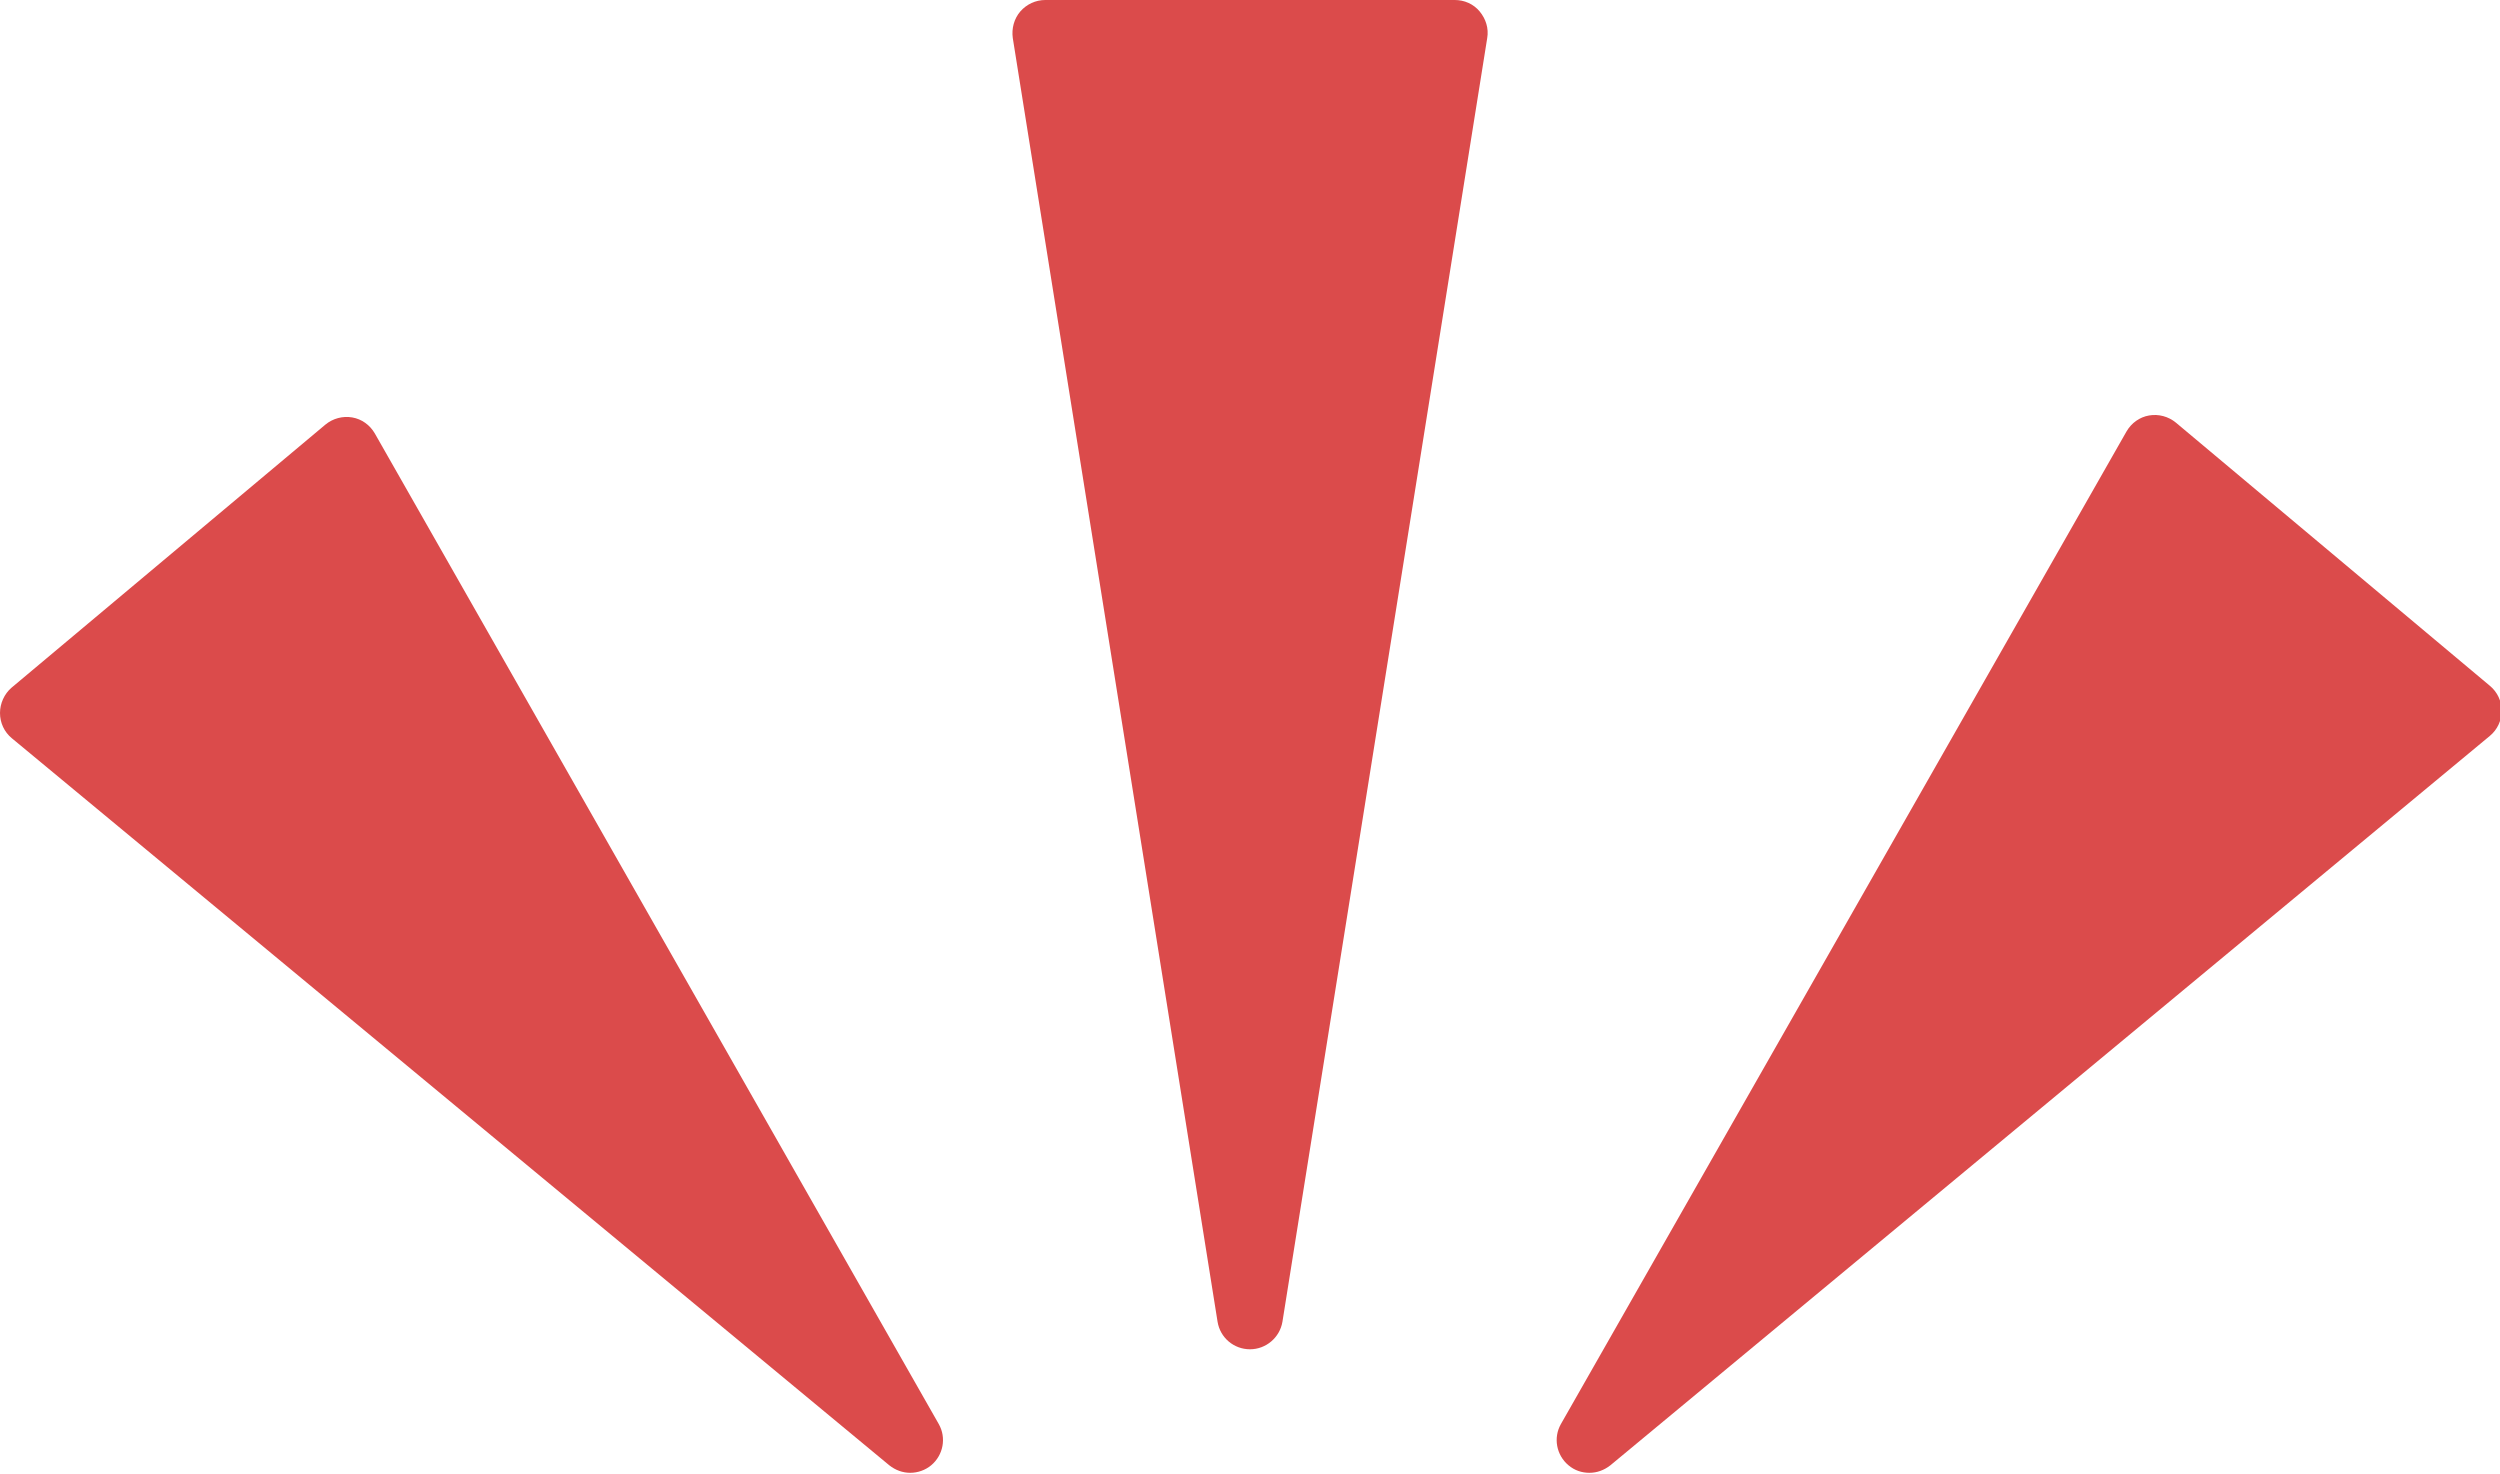
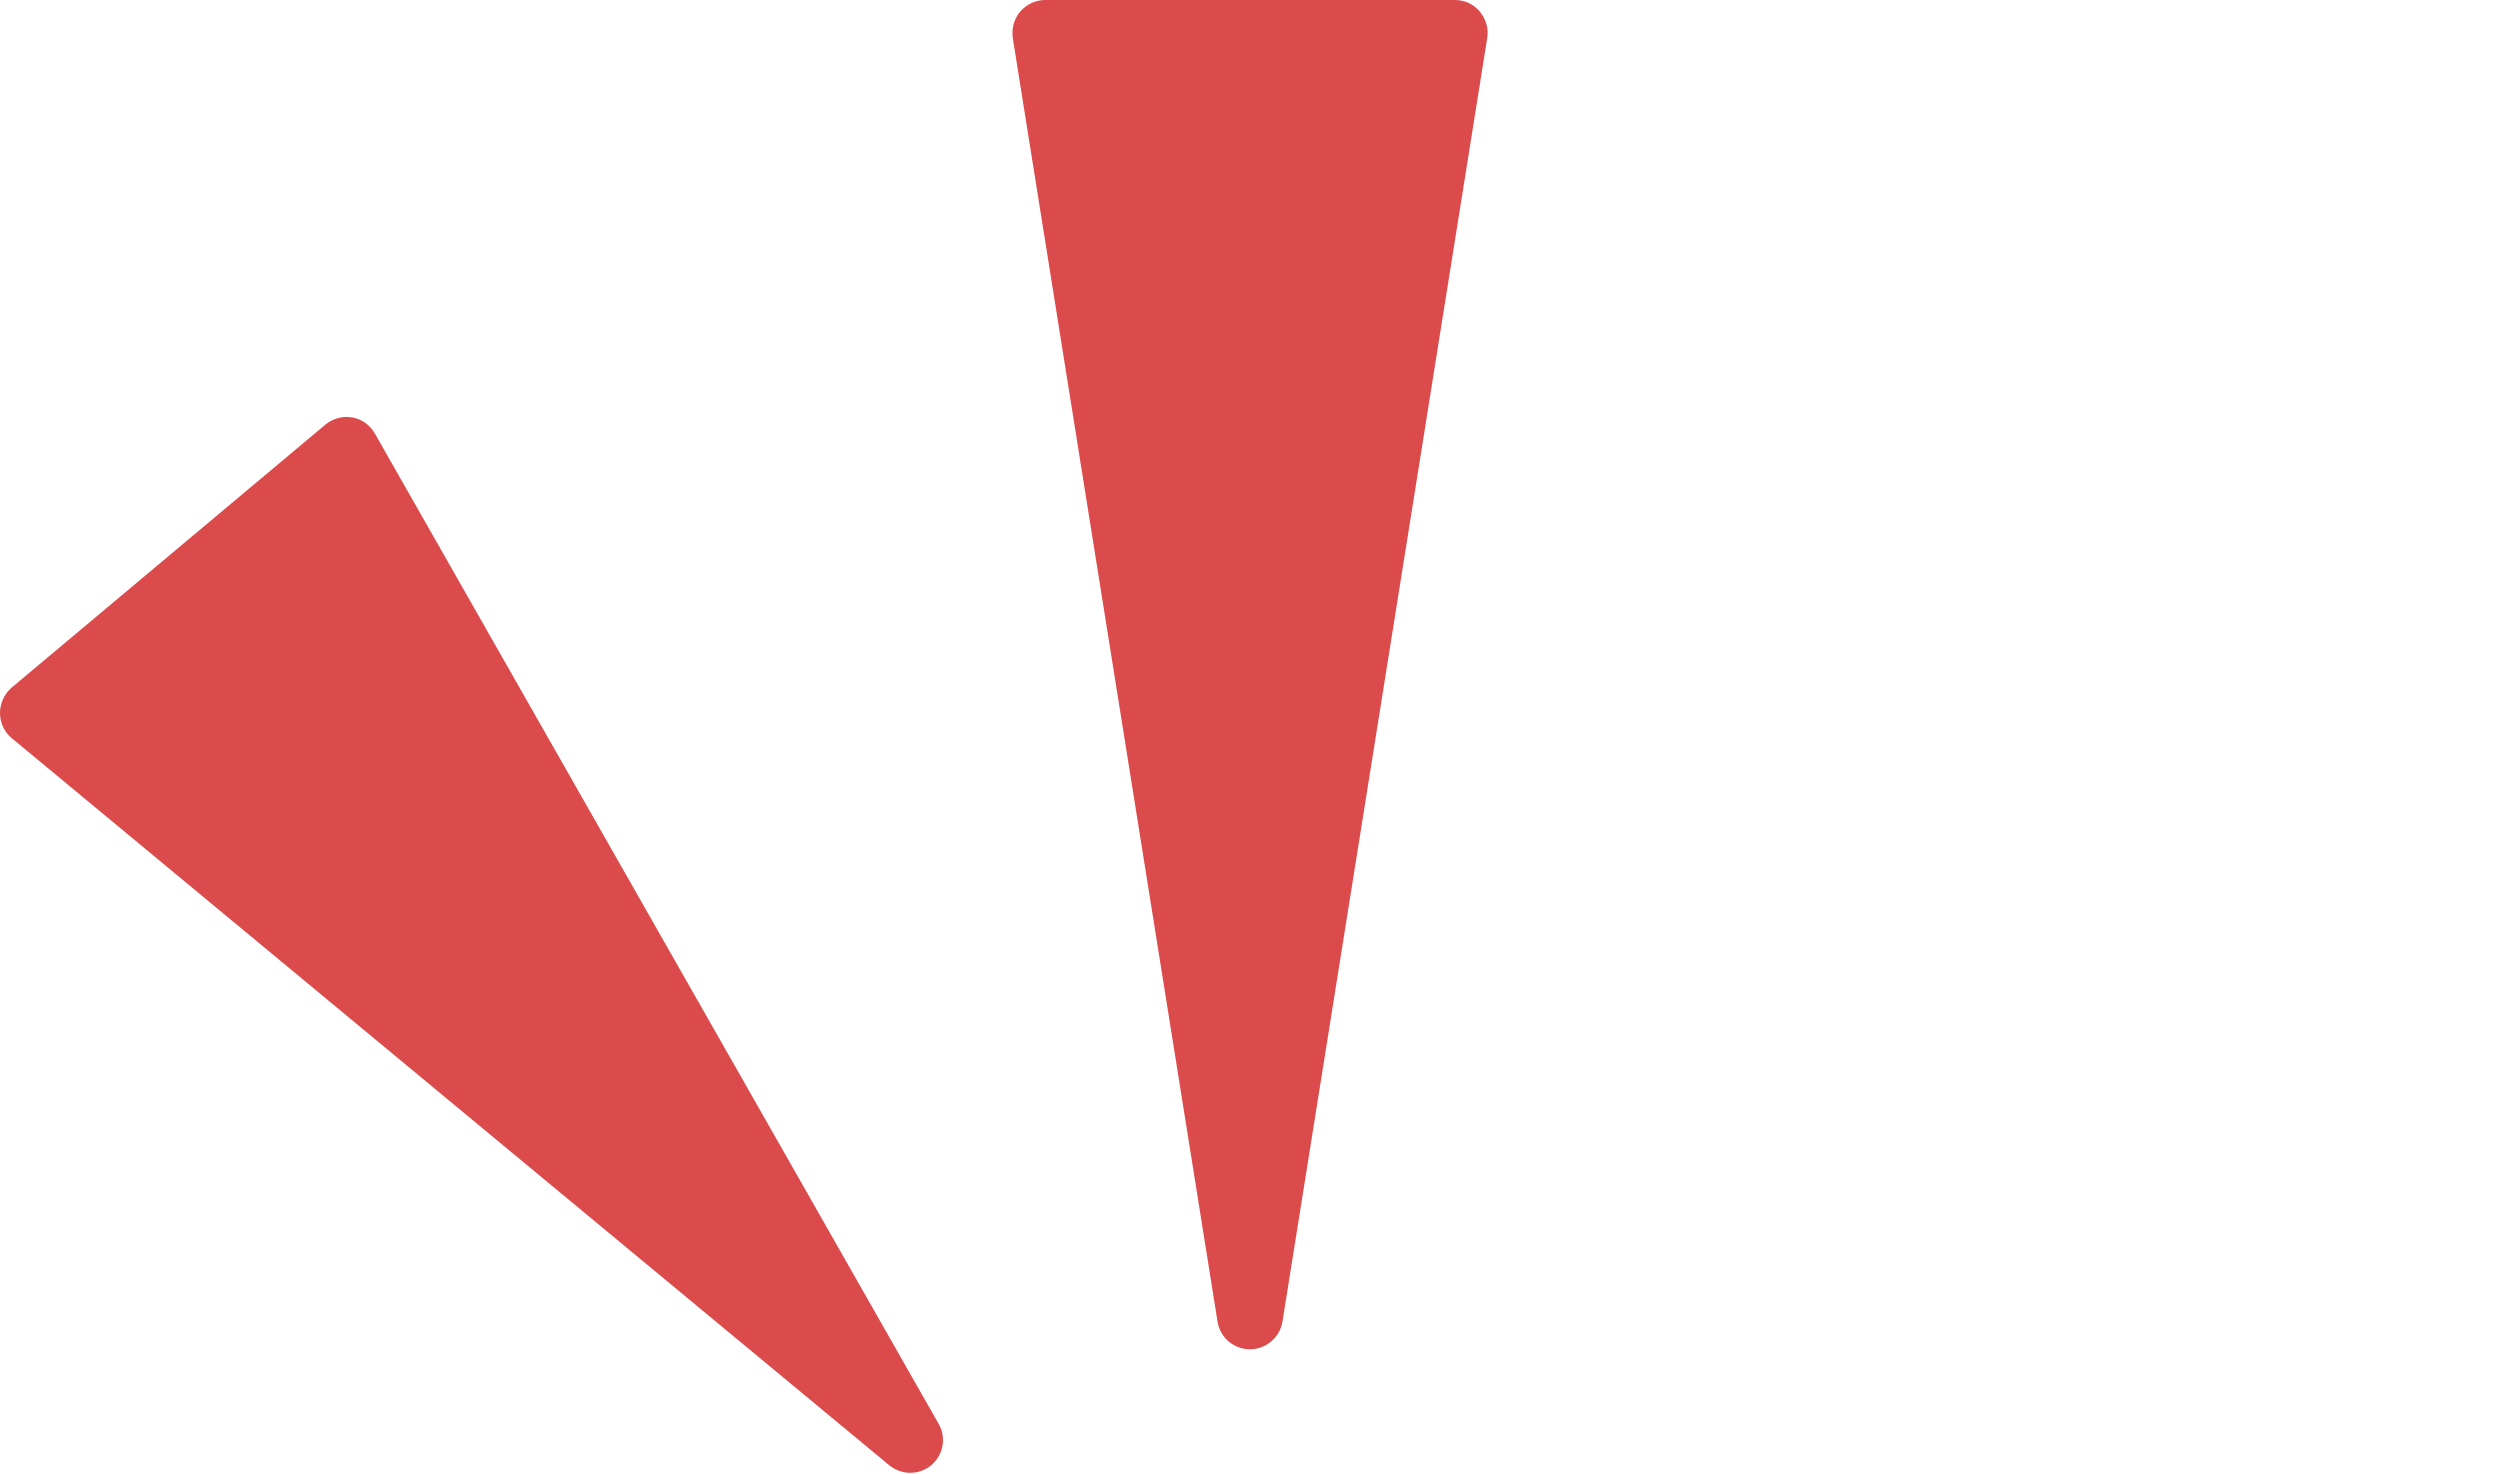
<svg xmlns="http://www.w3.org/2000/svg" fill="#db4b4b" height="45" preserveAspectRatio="xMidYMid meet" version="1" viewBox="0.0 0.0 76.3 45.0" width="76.3" zoomAndPan="magnify">
  <g id="change1_1">
    <path d="M44.4,0H31.9c-0.29,0-0.57,0.13-0.76,0.35s-0.27,0.52-0.23,0.81l6.25,39.18c0.08,0.49,0.5,0.84,0.99,0.84 s0.91-0.36,0.99-0.84l6.25-39.18c0.05-0.29-0.04-0.58-0.23-0.81S44.69,0,44.4,0z" />
    <path d="M11.44,13.23c-0.15-0.26-0.4-0.44-0.69-0.49c-0.29-0.05-0.59,0.03-0.82,0.22l-9.58,8.03C0.13,21.18,0,21.47,0,21.76 c0,0.3,0.13,0.58,0.36,0.77l26.78,22.19c0.19,0.15,0.41,0.23,0.64,0.23c0.23,0,0.46-0.08,0.64-0.23c0.37-0.31,0.47-0.84,0.23-1.26 L11.44,13.23z" />
-     <path d="M75.99,20.93l-9.58-8.03c-0.23-0.19-0.53-0.27-0.82-0.22c-0.29,0.05-0.54,0.23-0.69,0.49L47.64,43.46 c-0.24,0.42-0.14,0.95,0.23,1.26c0.19,0.16,0.41,0.23,0.64,0.23c0.23,0,0.45-0.08,0.64-0.23l26.84-22.26 c0.23-0.19,0.36-0.47,0.36-0.77C76.35,21.4,76.22,21.12,75.99,20.93z" />
  </g>
</svg>